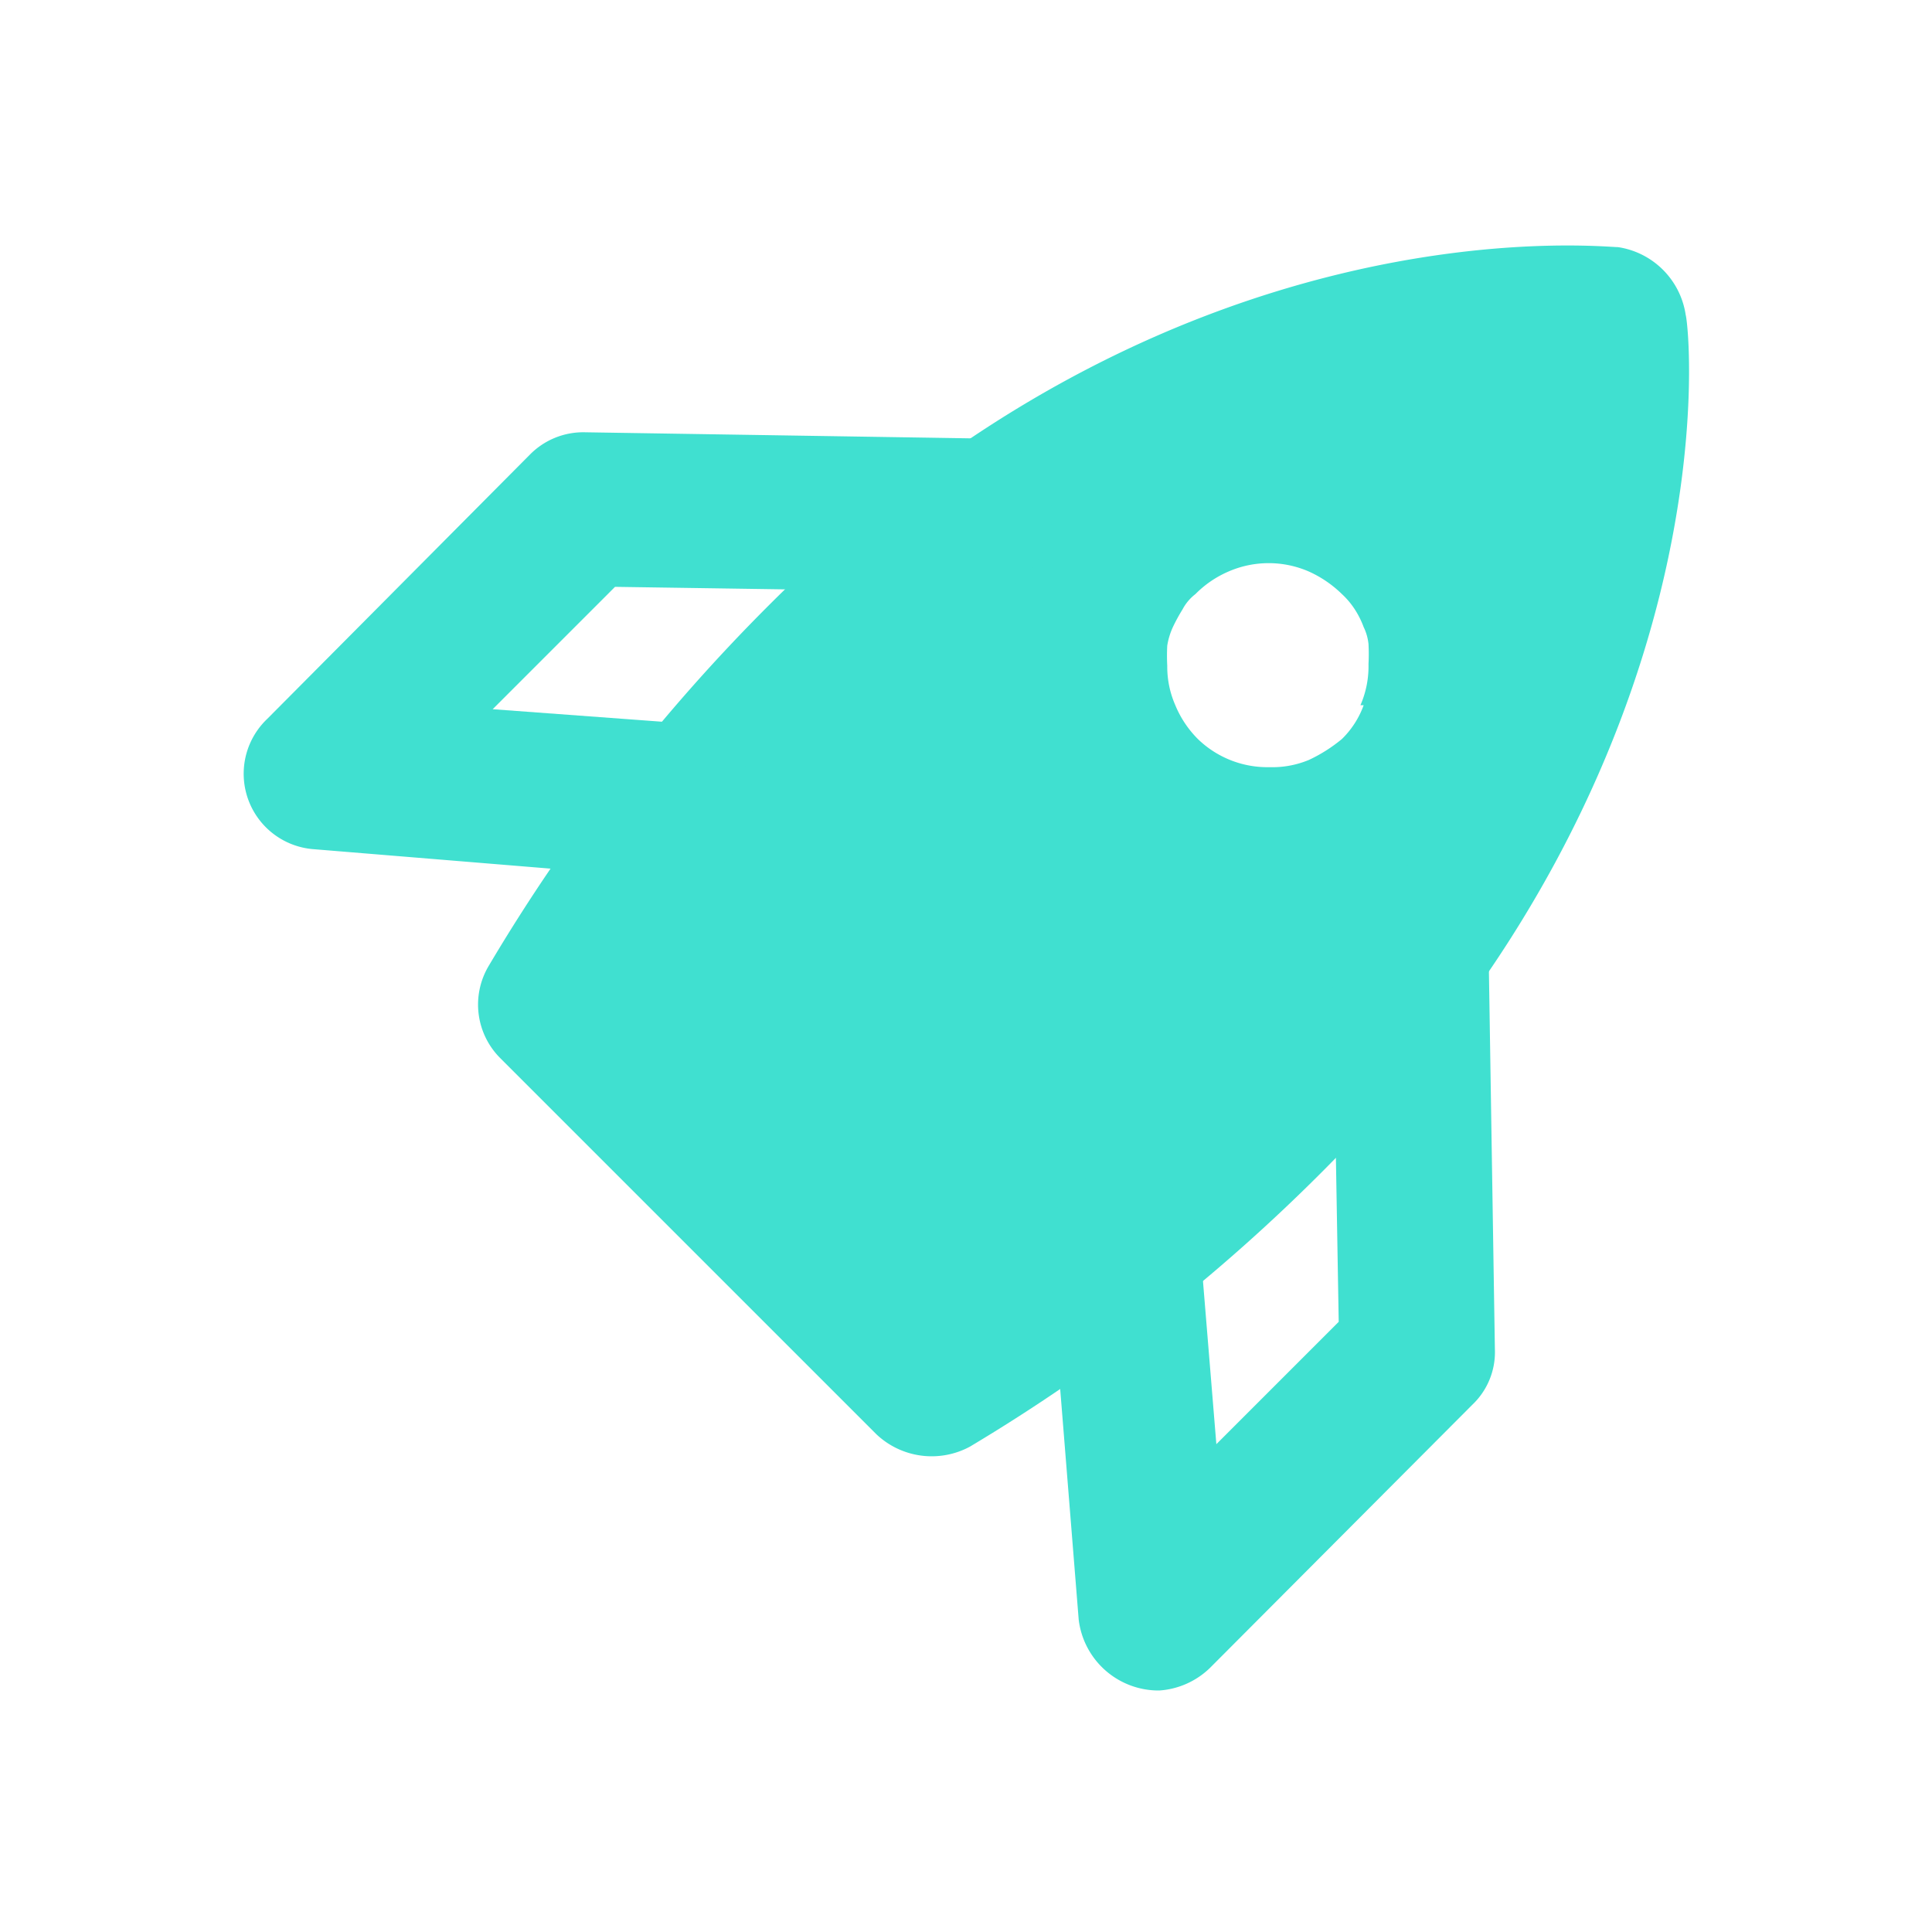
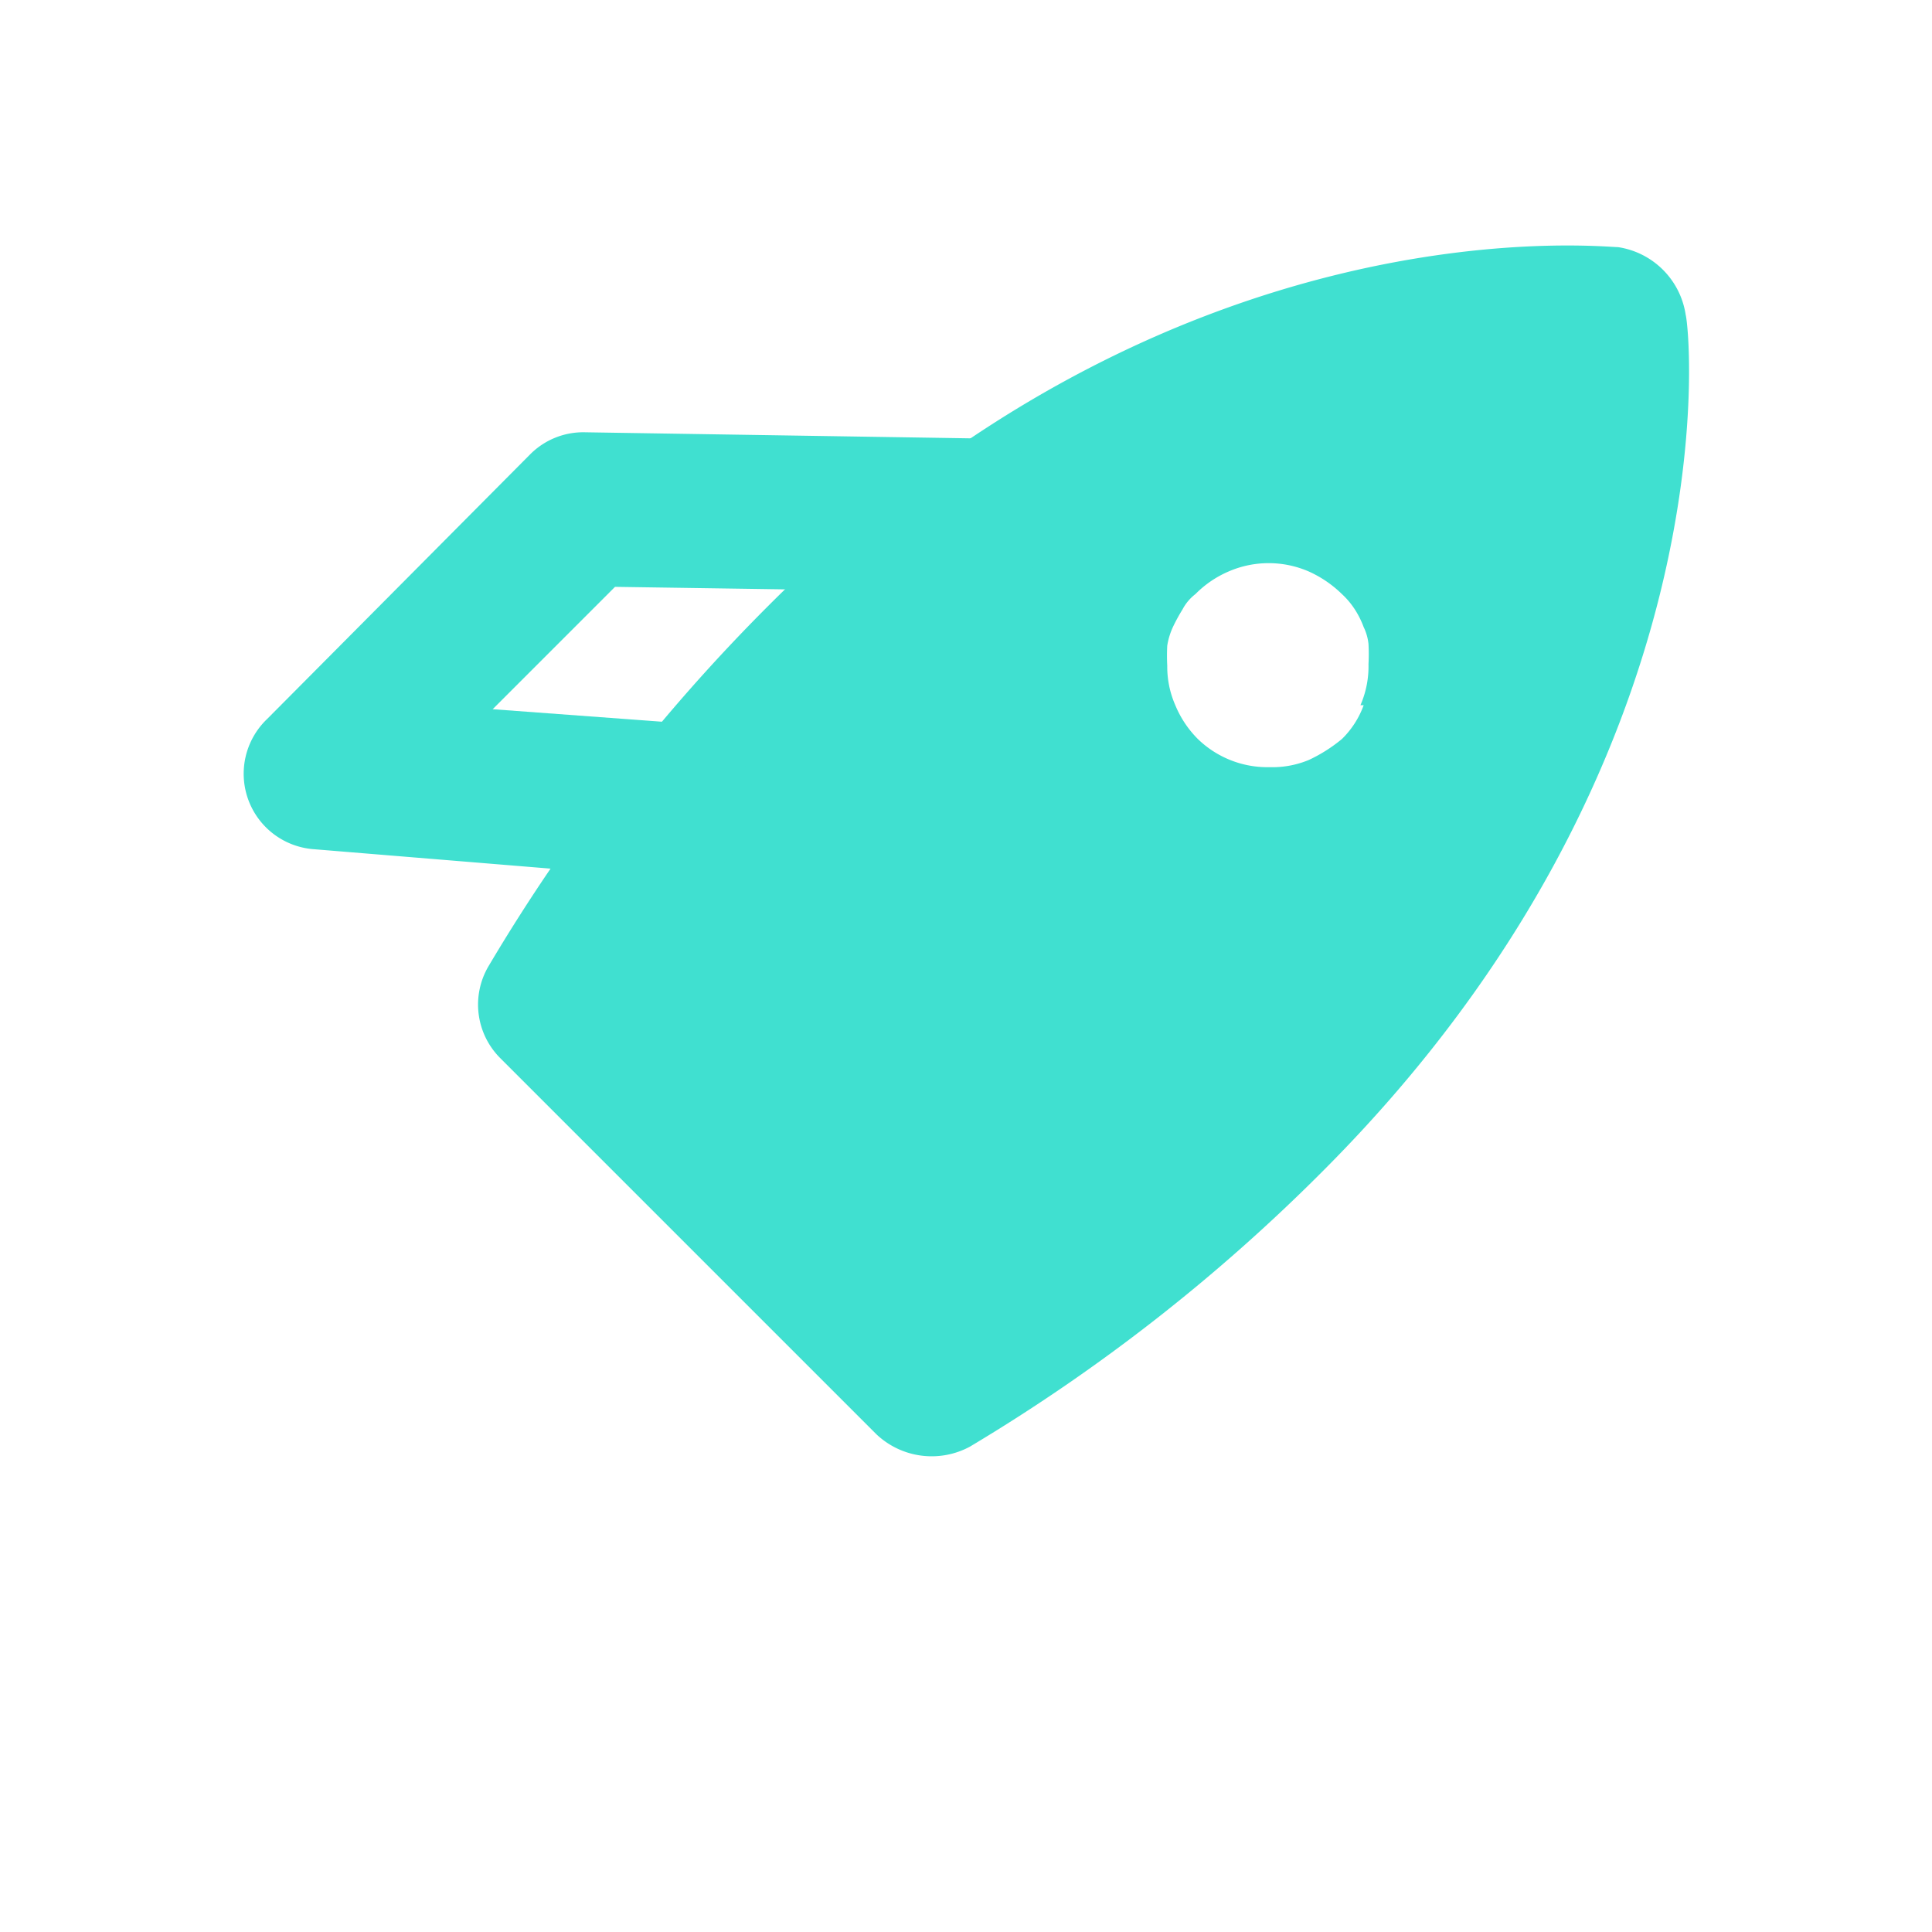
<svg xmlns="http://www.w3.org/2000/svg" id="Layer_2" data-name="Layer 2" viewBox="0 0 24 24" fill="#40E0D0">
  <path d="M20.94,3.91a1,1,0,0,0-.84-.84c-.23,0-5.53-.58-10.55,4.45A22.63,22.63,0,0,0,6.07,12a.94.94,0,0,0,.15,1.15l4.67,4.67a1,1,0,0,0,1.16.15,22.43,22.43,0,0,0,4.43-3.47C21.51,9.43,21,4.13,20.94,3.91Zm-4,4.85a1.12,1.12,0,0,1-.27.42,1.91,1.91,0,0,1-.41.26,1.18,1.18,0,0,1-.49.09,1.24,1.24,0,0,1-.89-.35,1.29,1.29,0,0,1-.28-.42,1.19,1.19,0,0,1-.1-.49,2.42,2.42,0,0,1,0-.25.88.88,0,0,1,.07-.23,2.18,2.18,0,0,1,.12-.22.58.58,0,0,1,.16-.19,1.3,1.3,0,0,1,.41-.28,1.25,1.25,0,0,1,1,0,1.42,1.42,0,0,1,.41.28,1,1,0,0,1,.16.19,1.13,1.13,0,0,1,.11.22A.63.63,0,0,1,17,8a2.42,2.42,0,0,1,0,.25A1.21,1.21,0,0,1,16.9,8.76Z" fill="#40E0D0" />
  <path d="M8.62,10.93H8.54l-4.63-.38a.94.94,0,0,1-.59-1.62L6.58,5.65a.93.93,0,0,1,.69-.28l5.09.08a1,1,0,0,1,0,1.91h0L7.64,7.29,6.12,8.81,8.69,9a1,1,0,0,1-.07,1.91Z" fill="#40E0D0" />
-   <path d="M14.4,21a1,1,0,0,1-1-.88l-.37-4.61a.94.94,0,0,1,.87-1,1,1,0,0,1,1,.87l.21,2.56,1.52-1.52-.08-4.66a1,1,0,0,1,.94-1,.93.93,0,0,1,1,.94l.08,5.06a.9.9,0,0,1-.28.69l-3.26,3.27A1,1,0,0,1,14.4,21Z" fill="#40E0D0" />
</svg>